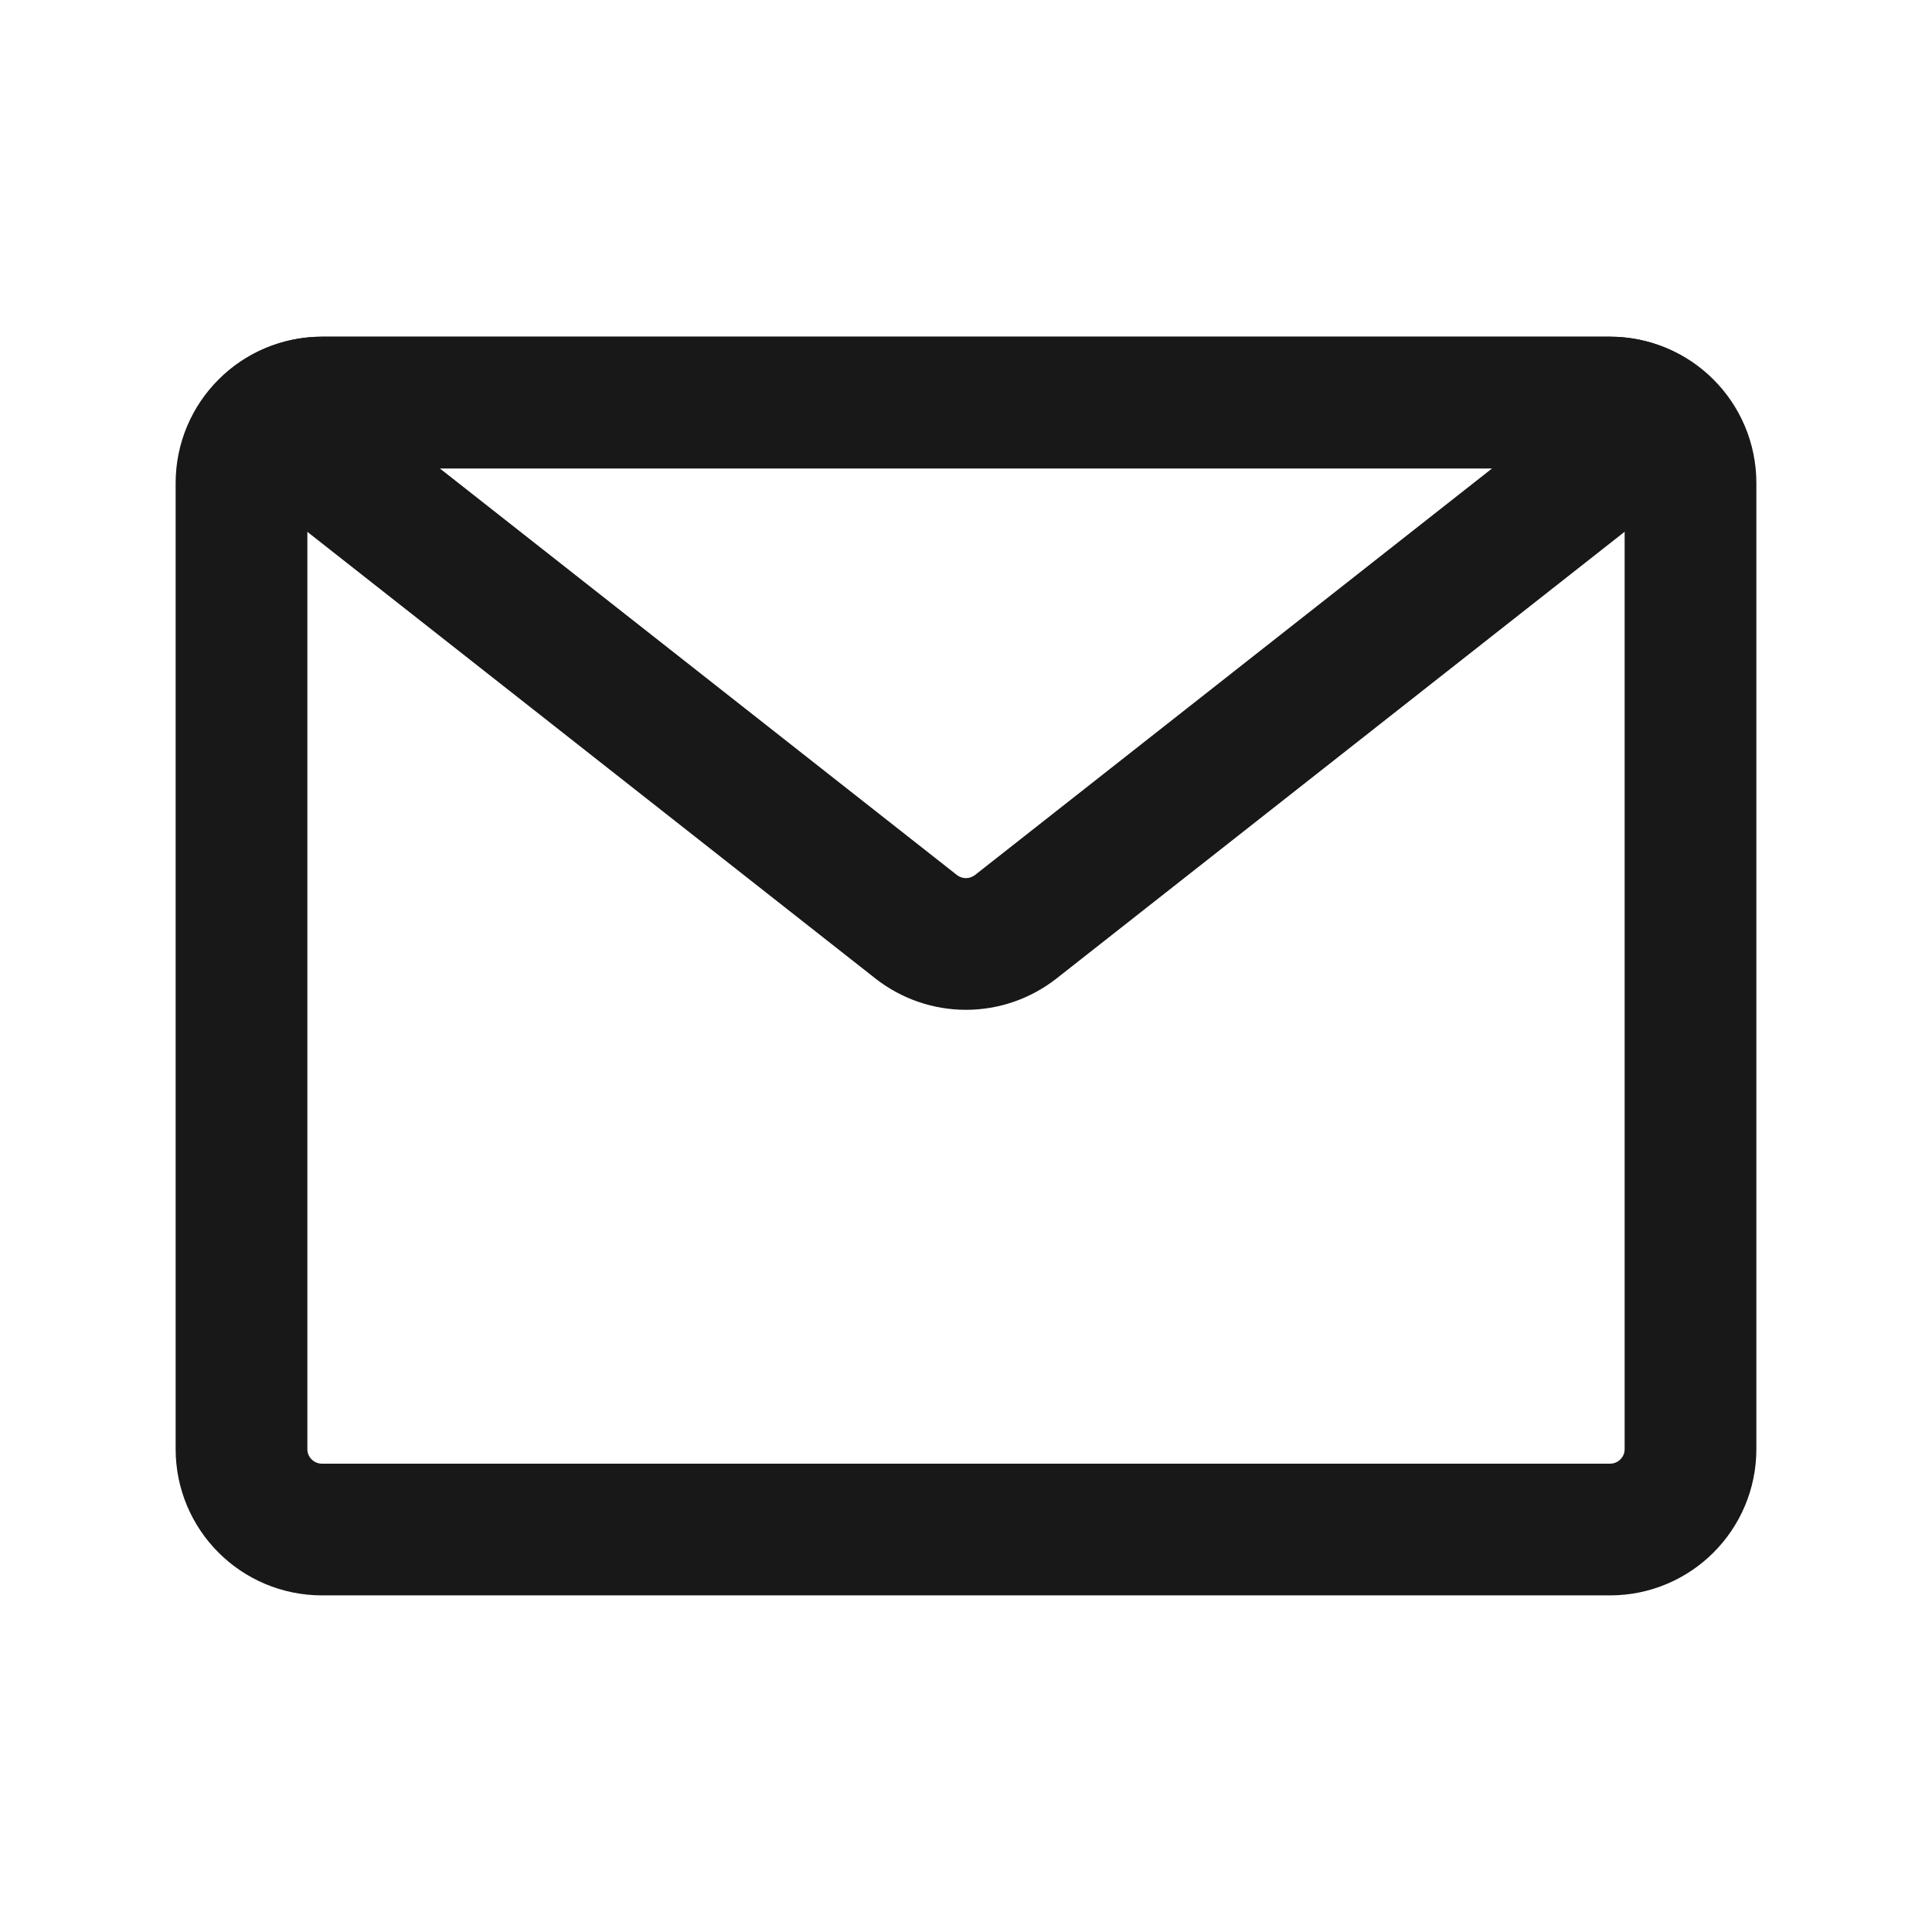
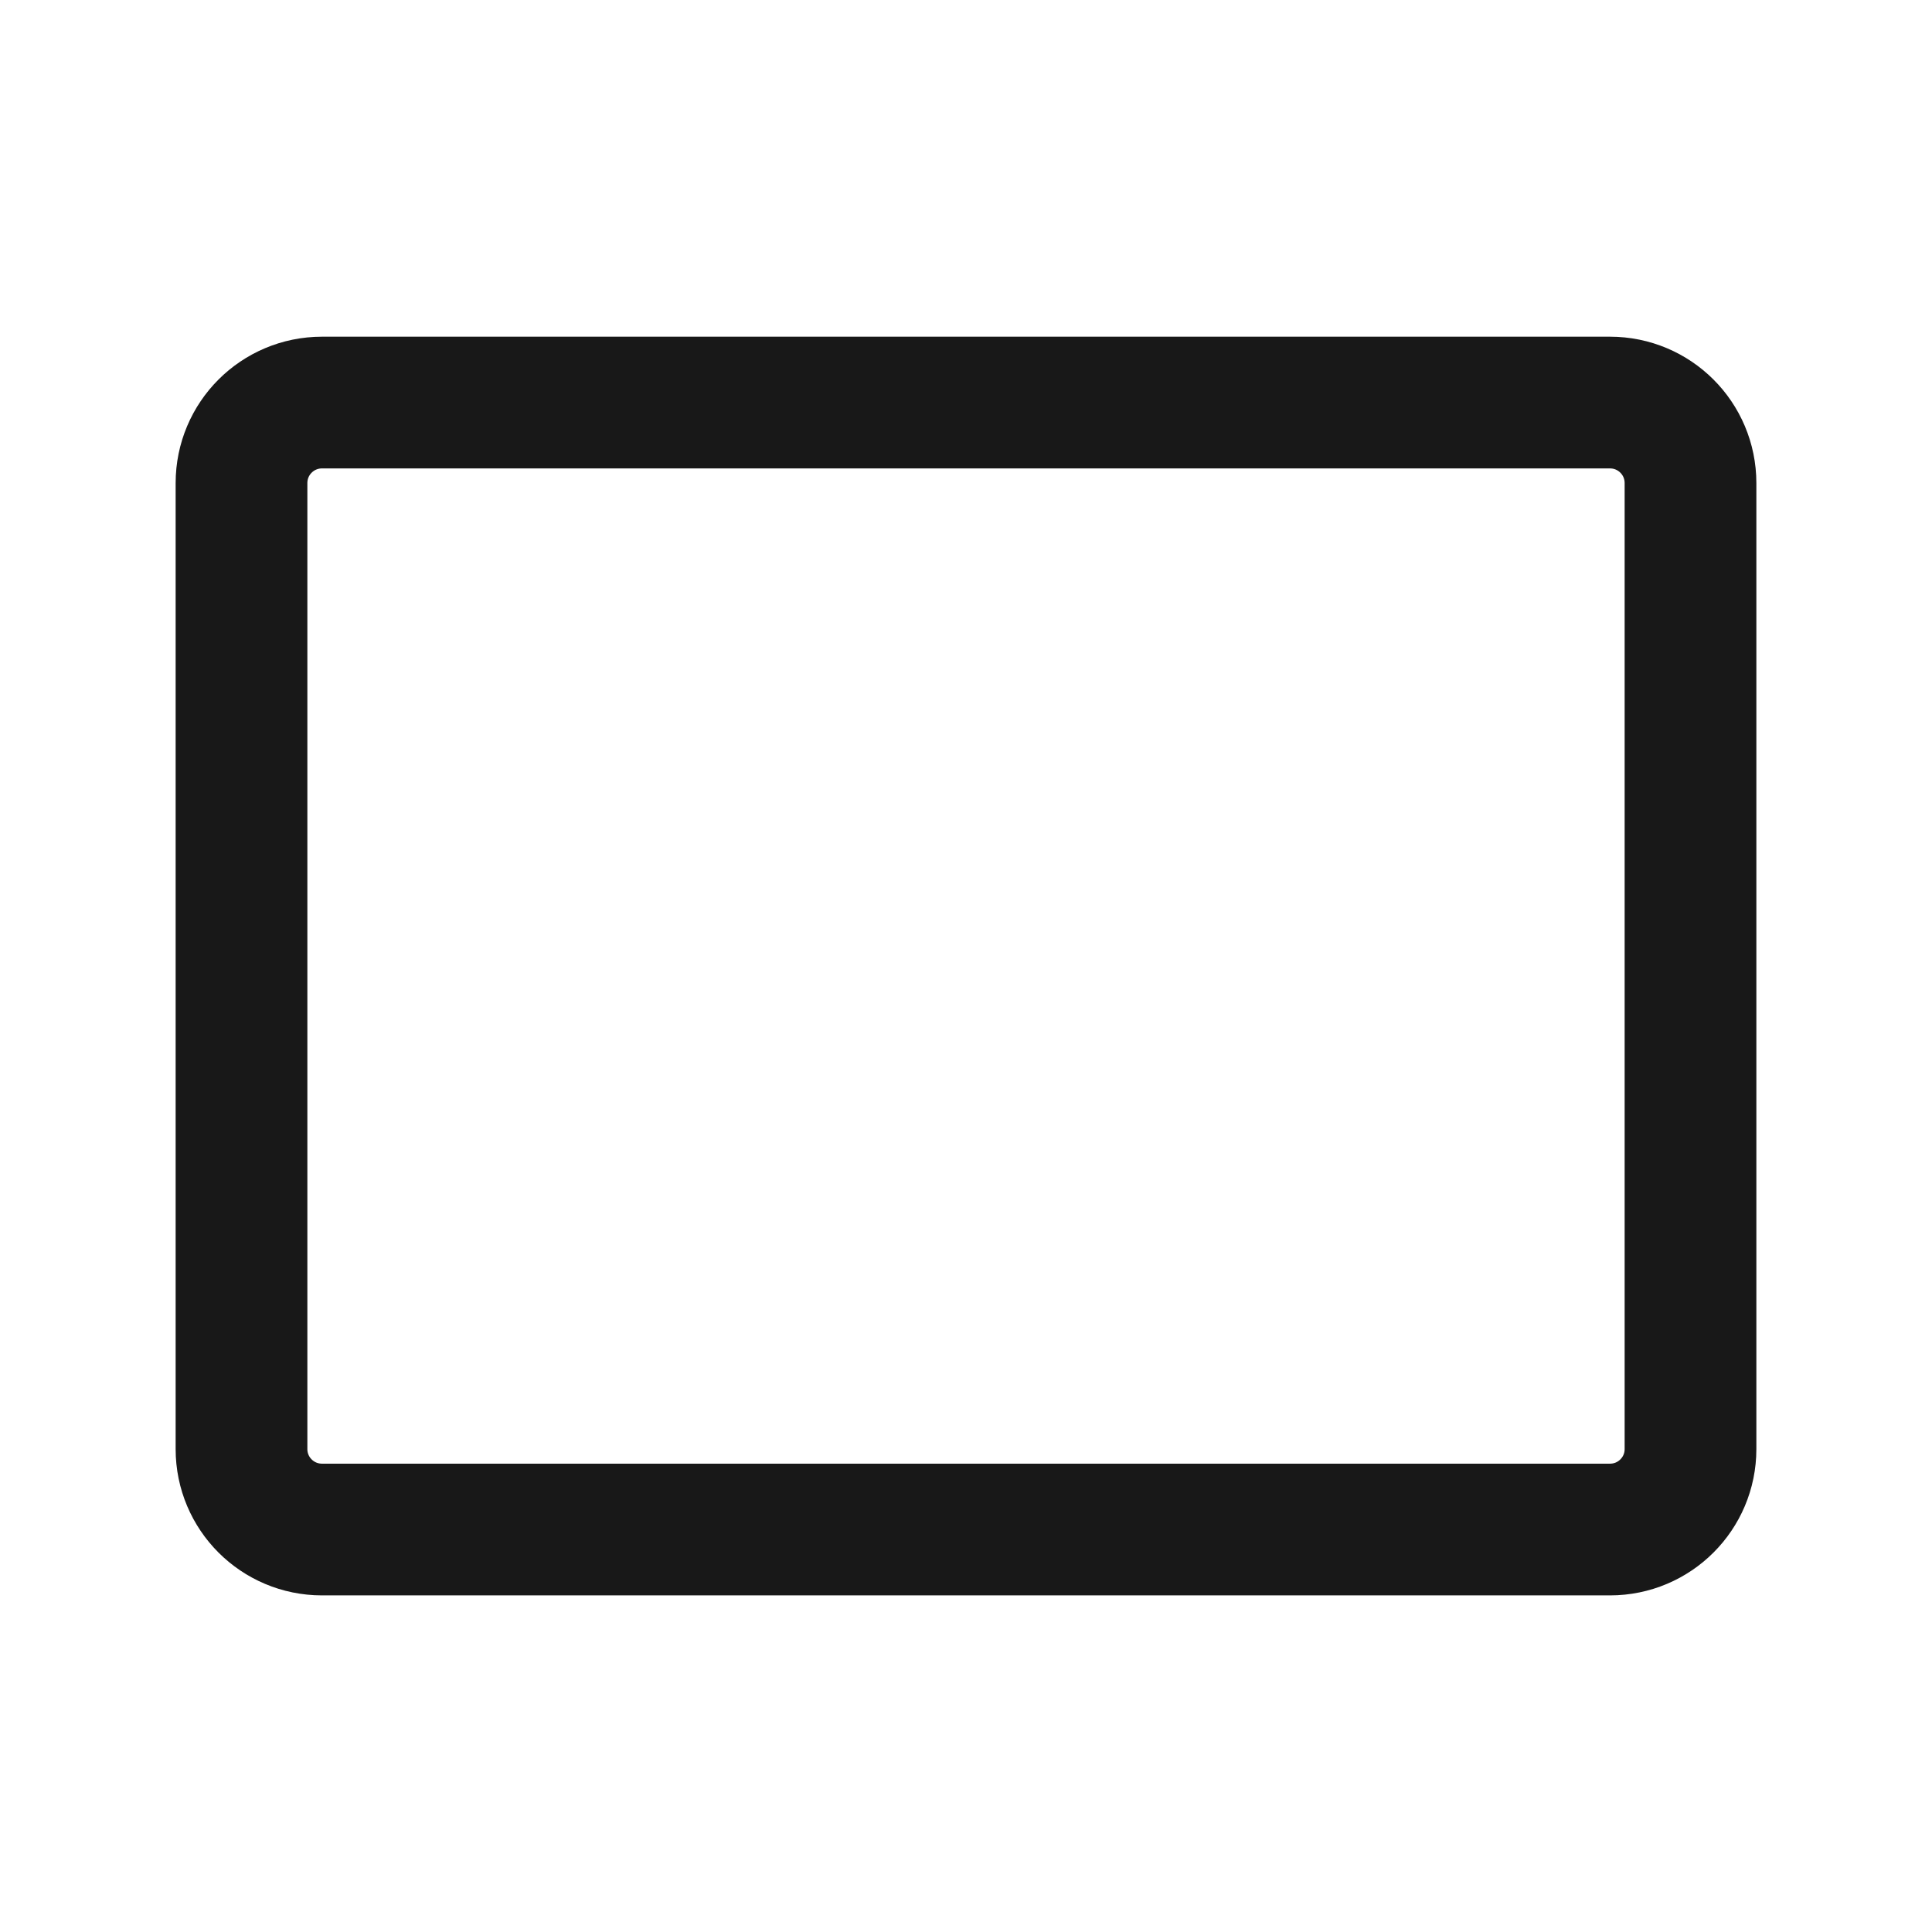
<svg xmlns="http://www.w3.org/2000/svg" width="22" height="22" viewBox="0 0 22 22" fill="none">
  <path d="M18.333 4.584H3.667C3.16 4.584 2.75 4.994 2.75 5.501V16.501C2.75 17.007 3.16 17.417 3.667 17.417H18.333C18.84 17.417 19.25 17.007 19.25 16.501V5.501C19.25 4.994 18.84 4.584 18.333 4.584Z" stroke="#181818" stroke-width="1.5" stroke-linecap="round" stroke-linejoin="round" />
-   <path d="M18.901 4.786L11.568 10.552C11.406 10.679 11.206 10.749 10.999 10.749C10.793 10.749 10.593 10.679 10.431 10.552L3.098 4.786C3.259 4.656 3.459 4.585 3.666 4.584H18.333C18.539 4.585 18.74 4.656 18.901 4.786Z" stroke="#181818" stroke-width="1.5" stroke-linecap="round" stroke-linejoin="round" />
</svg>